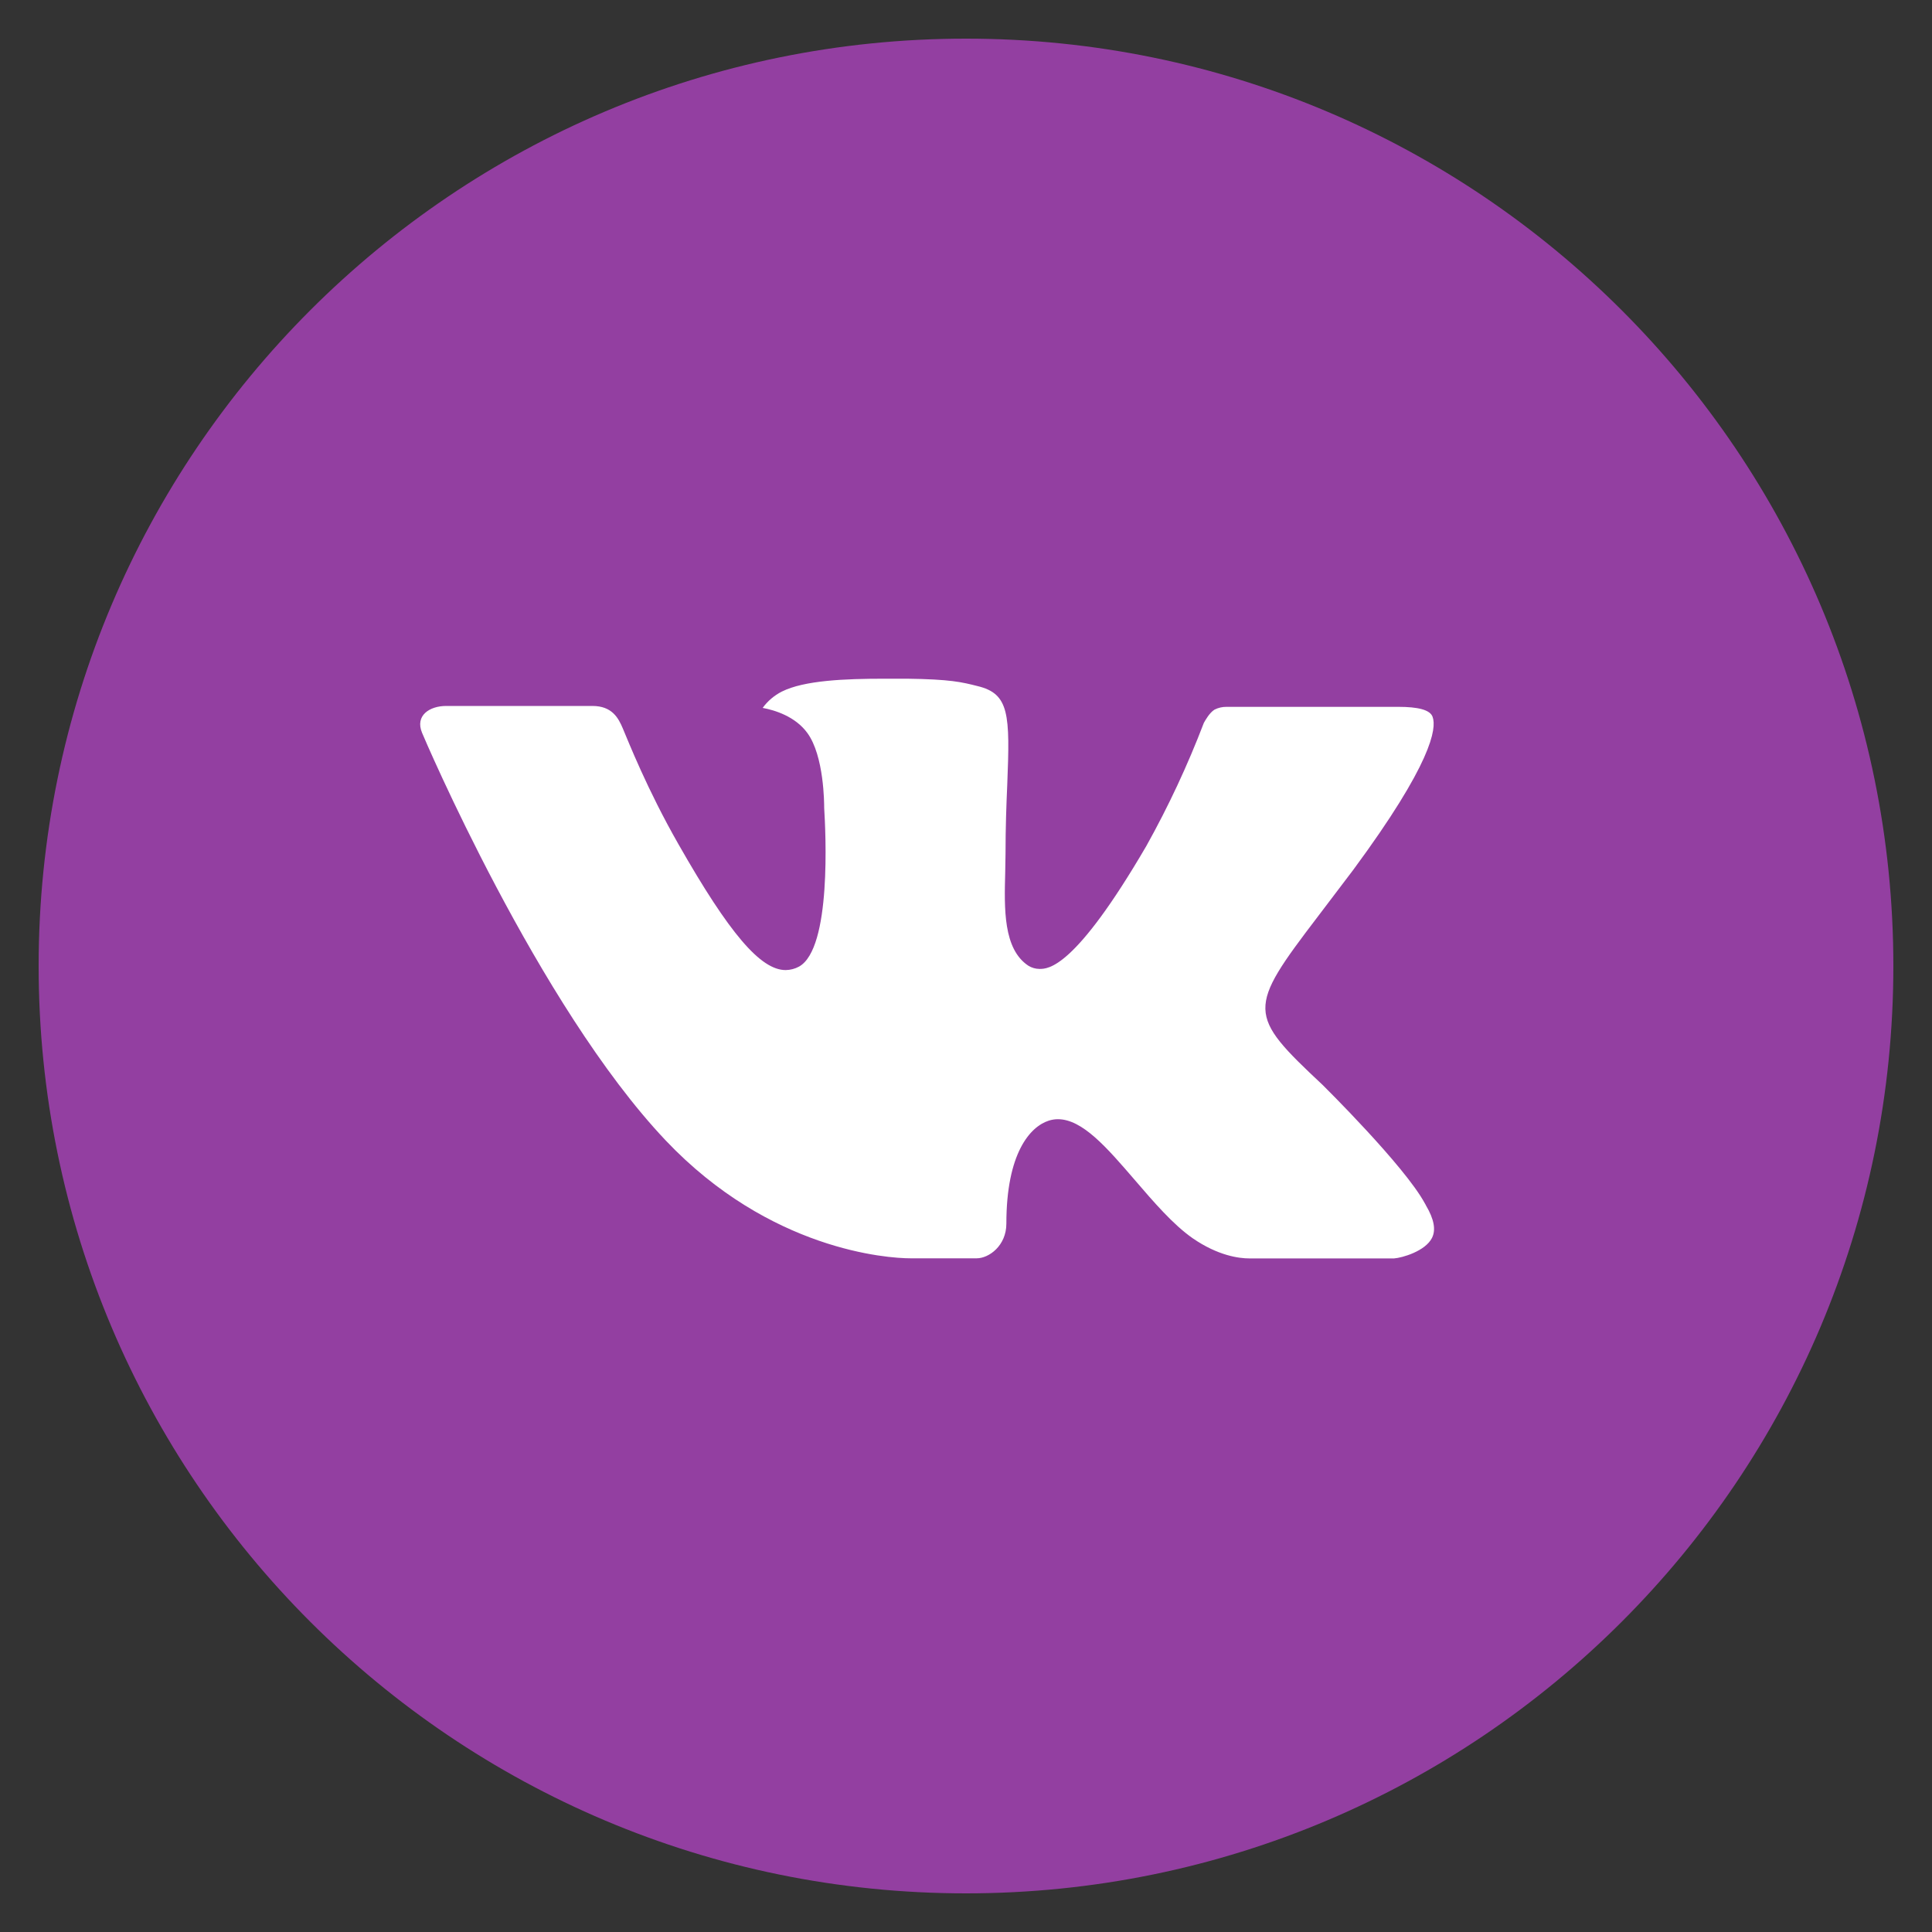
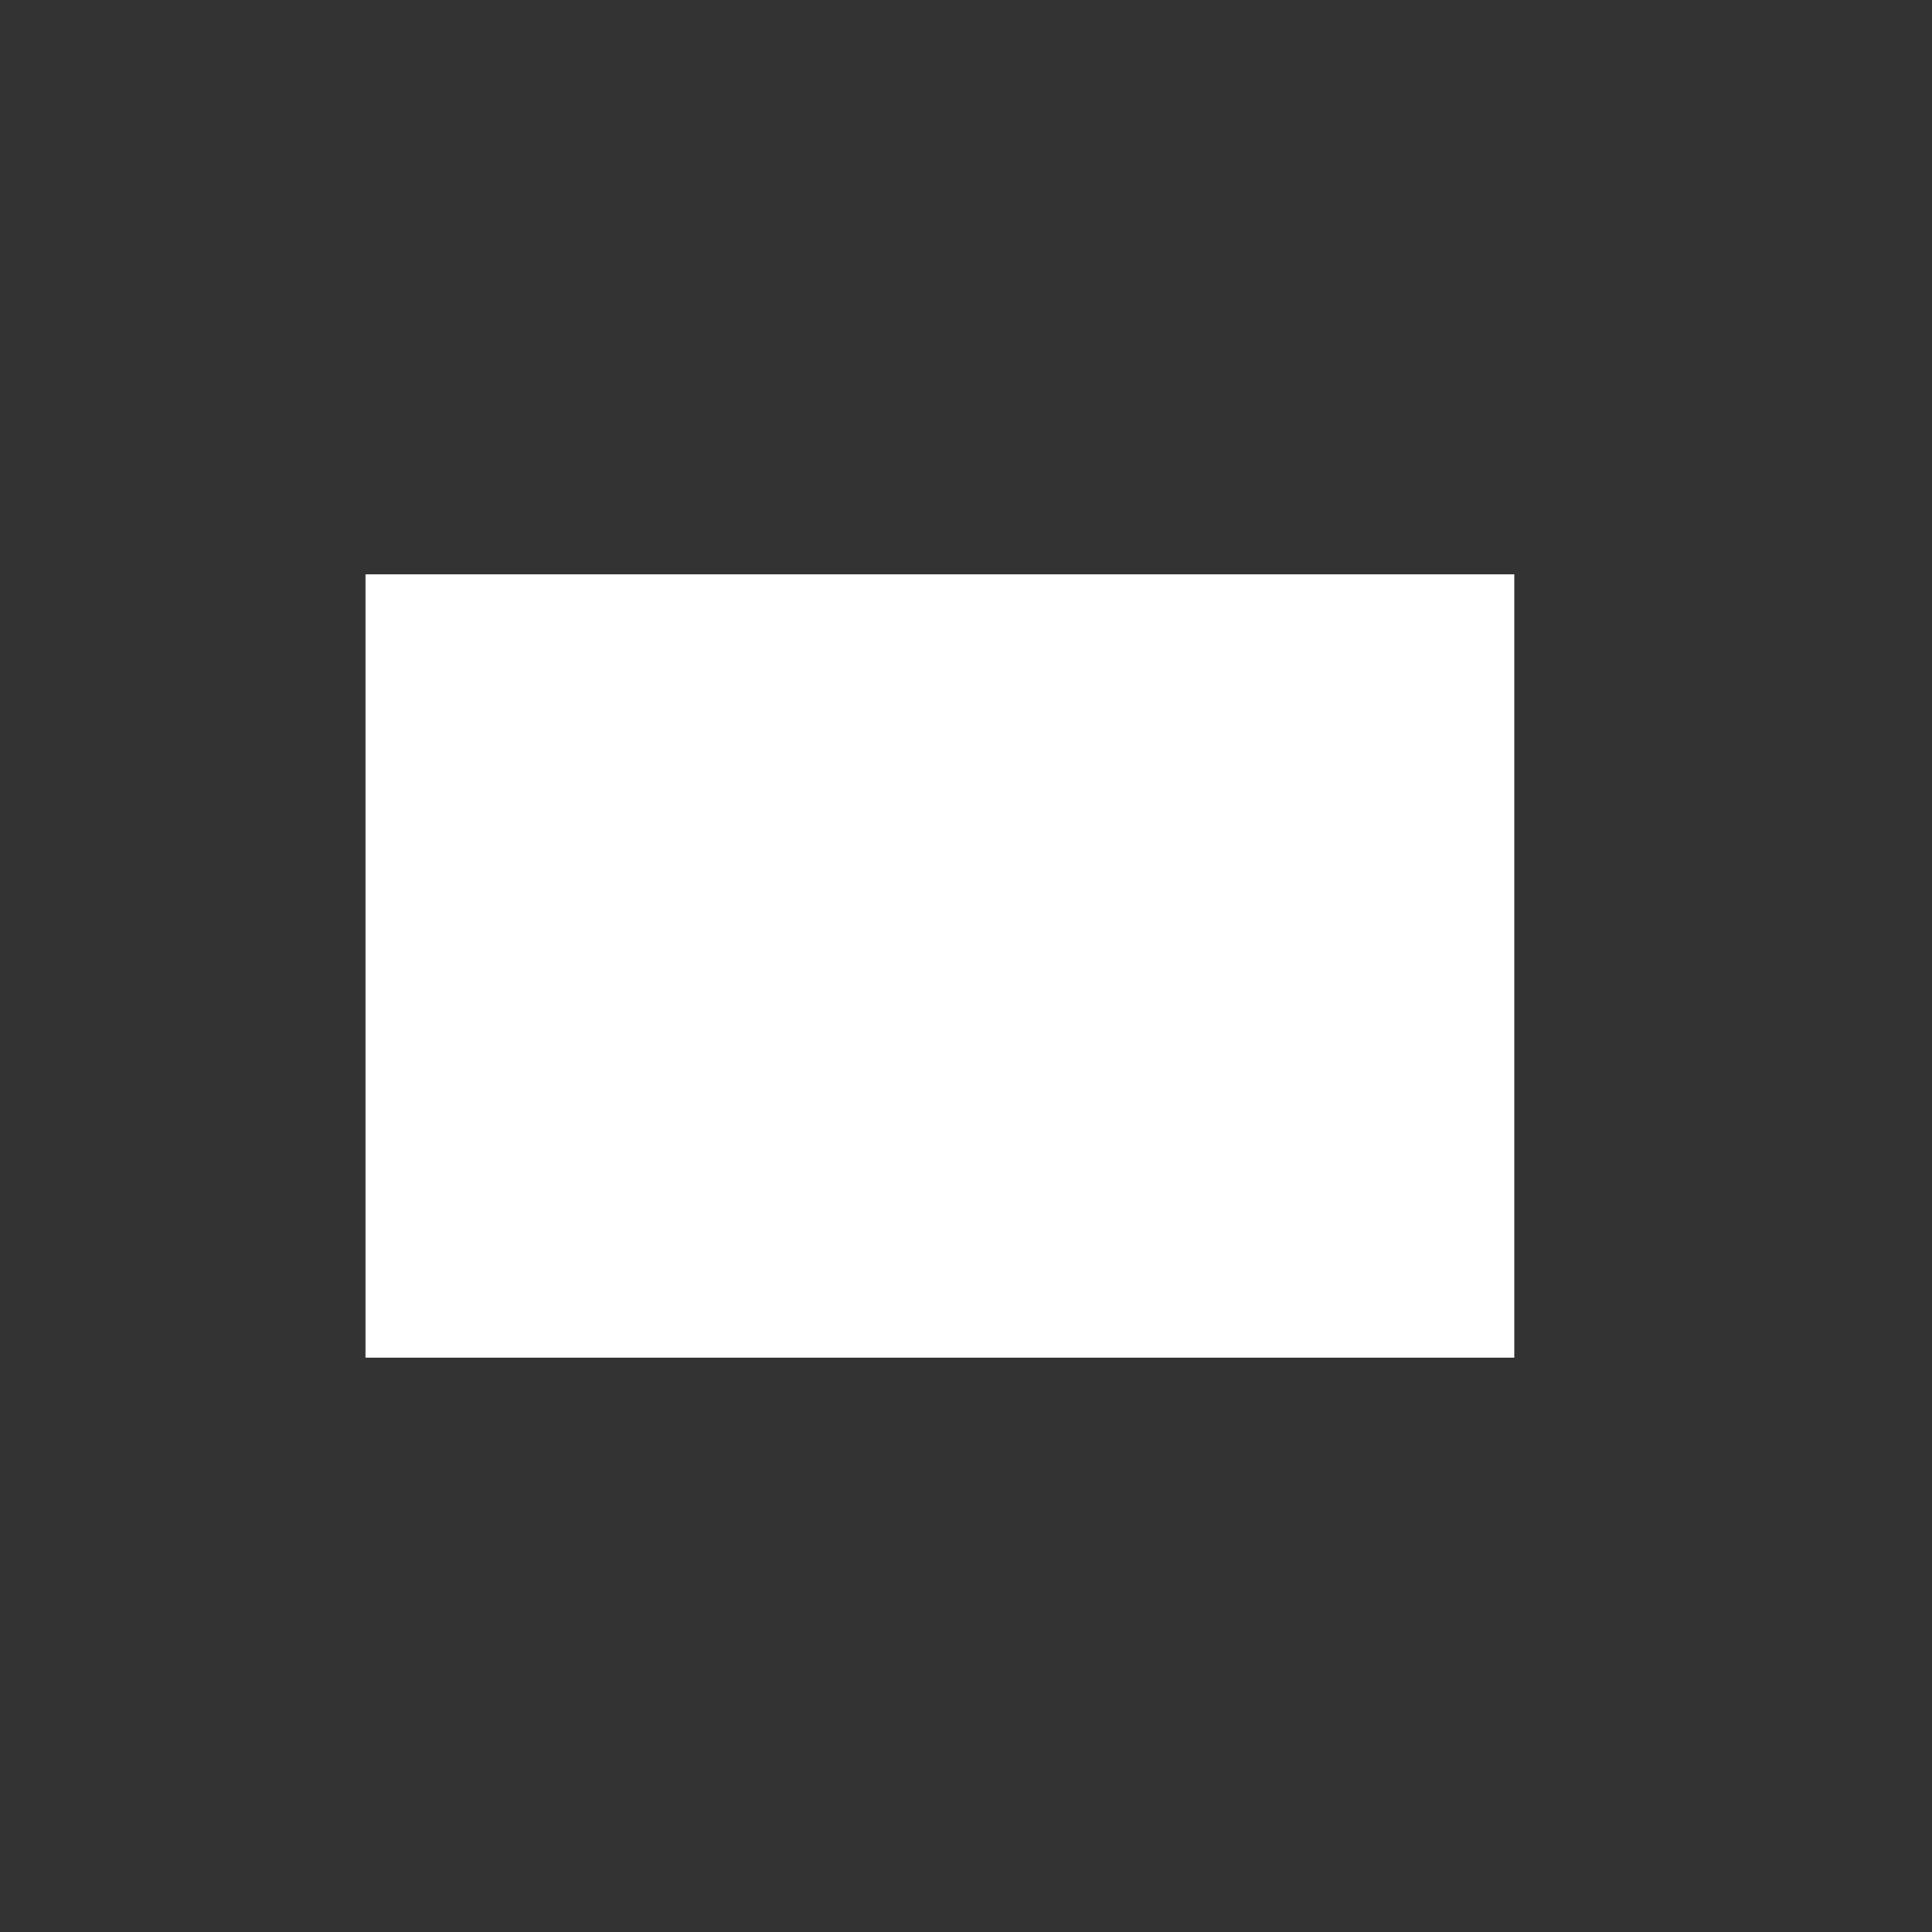
<svg xmlns="http://www.w3.org/2000/svg" width="37" height="37" viewBox="0 0 37 37" fill="none">
  <rect x="0" y="0" width="37" height="37" fill="#333333" stroke="none" />
  <rect x="7" y="11" width="22" height="15" fill="white" />
-   <path d="M18.5 0.74C8.691 0.74 0.74 8.692 0.74 18.5C0.74 28.309 8.691 36.26 18.5 36.26C28.309 36.26 36.26 28.309 36.26 18.5C36.26 8.692 28.309 0.74 18.5 0.74ZM25.33 20.778C25.33 20.778 26.901 22.328 27.288 23.047C27.299 23.062 27.304 23.077 27.308 23.084C27.465 23.349 27.502 23.554 27.424 23.708C27.295 23.963 26.851 24.089 26.699 24.1H23.924C23.732 24.1 23.328 24.05 22.84 23.713C22.465 23.451 22.095 23.02 21.734 22.6C21.195 21.974 20.729 21.434 20.259 21.434C20.2 21.434 20.14 21.444 20.084 21.462C19.728 21.577 19.273 22.084 19.273 23.434C19.273 23.856 18.94 24.098 18.705 24.098H17.434C17.002 24.098 14.746 23.947 12.748 21.84C10.303 19.259 8.101 14.082 8.083 14.034C7.944 13.7 8.231 13.52 8.543 13.52H11.346C11.72 13.52 11.842 13.748 11.927 13.949C12.027 14.184 12.393 15.118 12.994 16.169C13.969 17.882 14.567 18.578 15.046 18.578C15.136 18.577 15.224 18.554 15.303 18.511C15.928 18.163 15.812 15.934 15.784 15.472C15.784 15.385 15.782 14.475 15.462 14.038C15.233 13.722 14.842 13.601 14.606 13.557C14.702 13.425 14.828 13.318 14.974 13.244C15.403 13.03 16.176 12.998 16.944 12.998H17.372C18.204 13.009 18.419 13.063 18.72 13.139C19.331 13.285 19.344 13.679 19.29 15.028C19.273 15.411 19.257 15.844 19.257 16.354C19.257 16.465 19.251 16.584 19.251 16.709C19.233 17.396 19.21 18.175 19.695 18.495C19.758 18.534 19.831 18.555 19.906 18.556C20.074 18.556 20.581 18.556 21.954 16.201C22.377 15.443 22.745 14.655 23.055 13.844C23.082 13.796 23.164 13.648 23.26 13.59C23.331 13.554 23.41 13.536 23.489 13.537H26.784C27.143 13.537 27.389 13.59 27.436 13.729C27.517 13.949 27.421 14.621 25.917 16.658L25.245 17.544C23.882 19.331 23.882 19.422 25.33 20.778V20.778Z" fill="#933FA1" />
</svg>